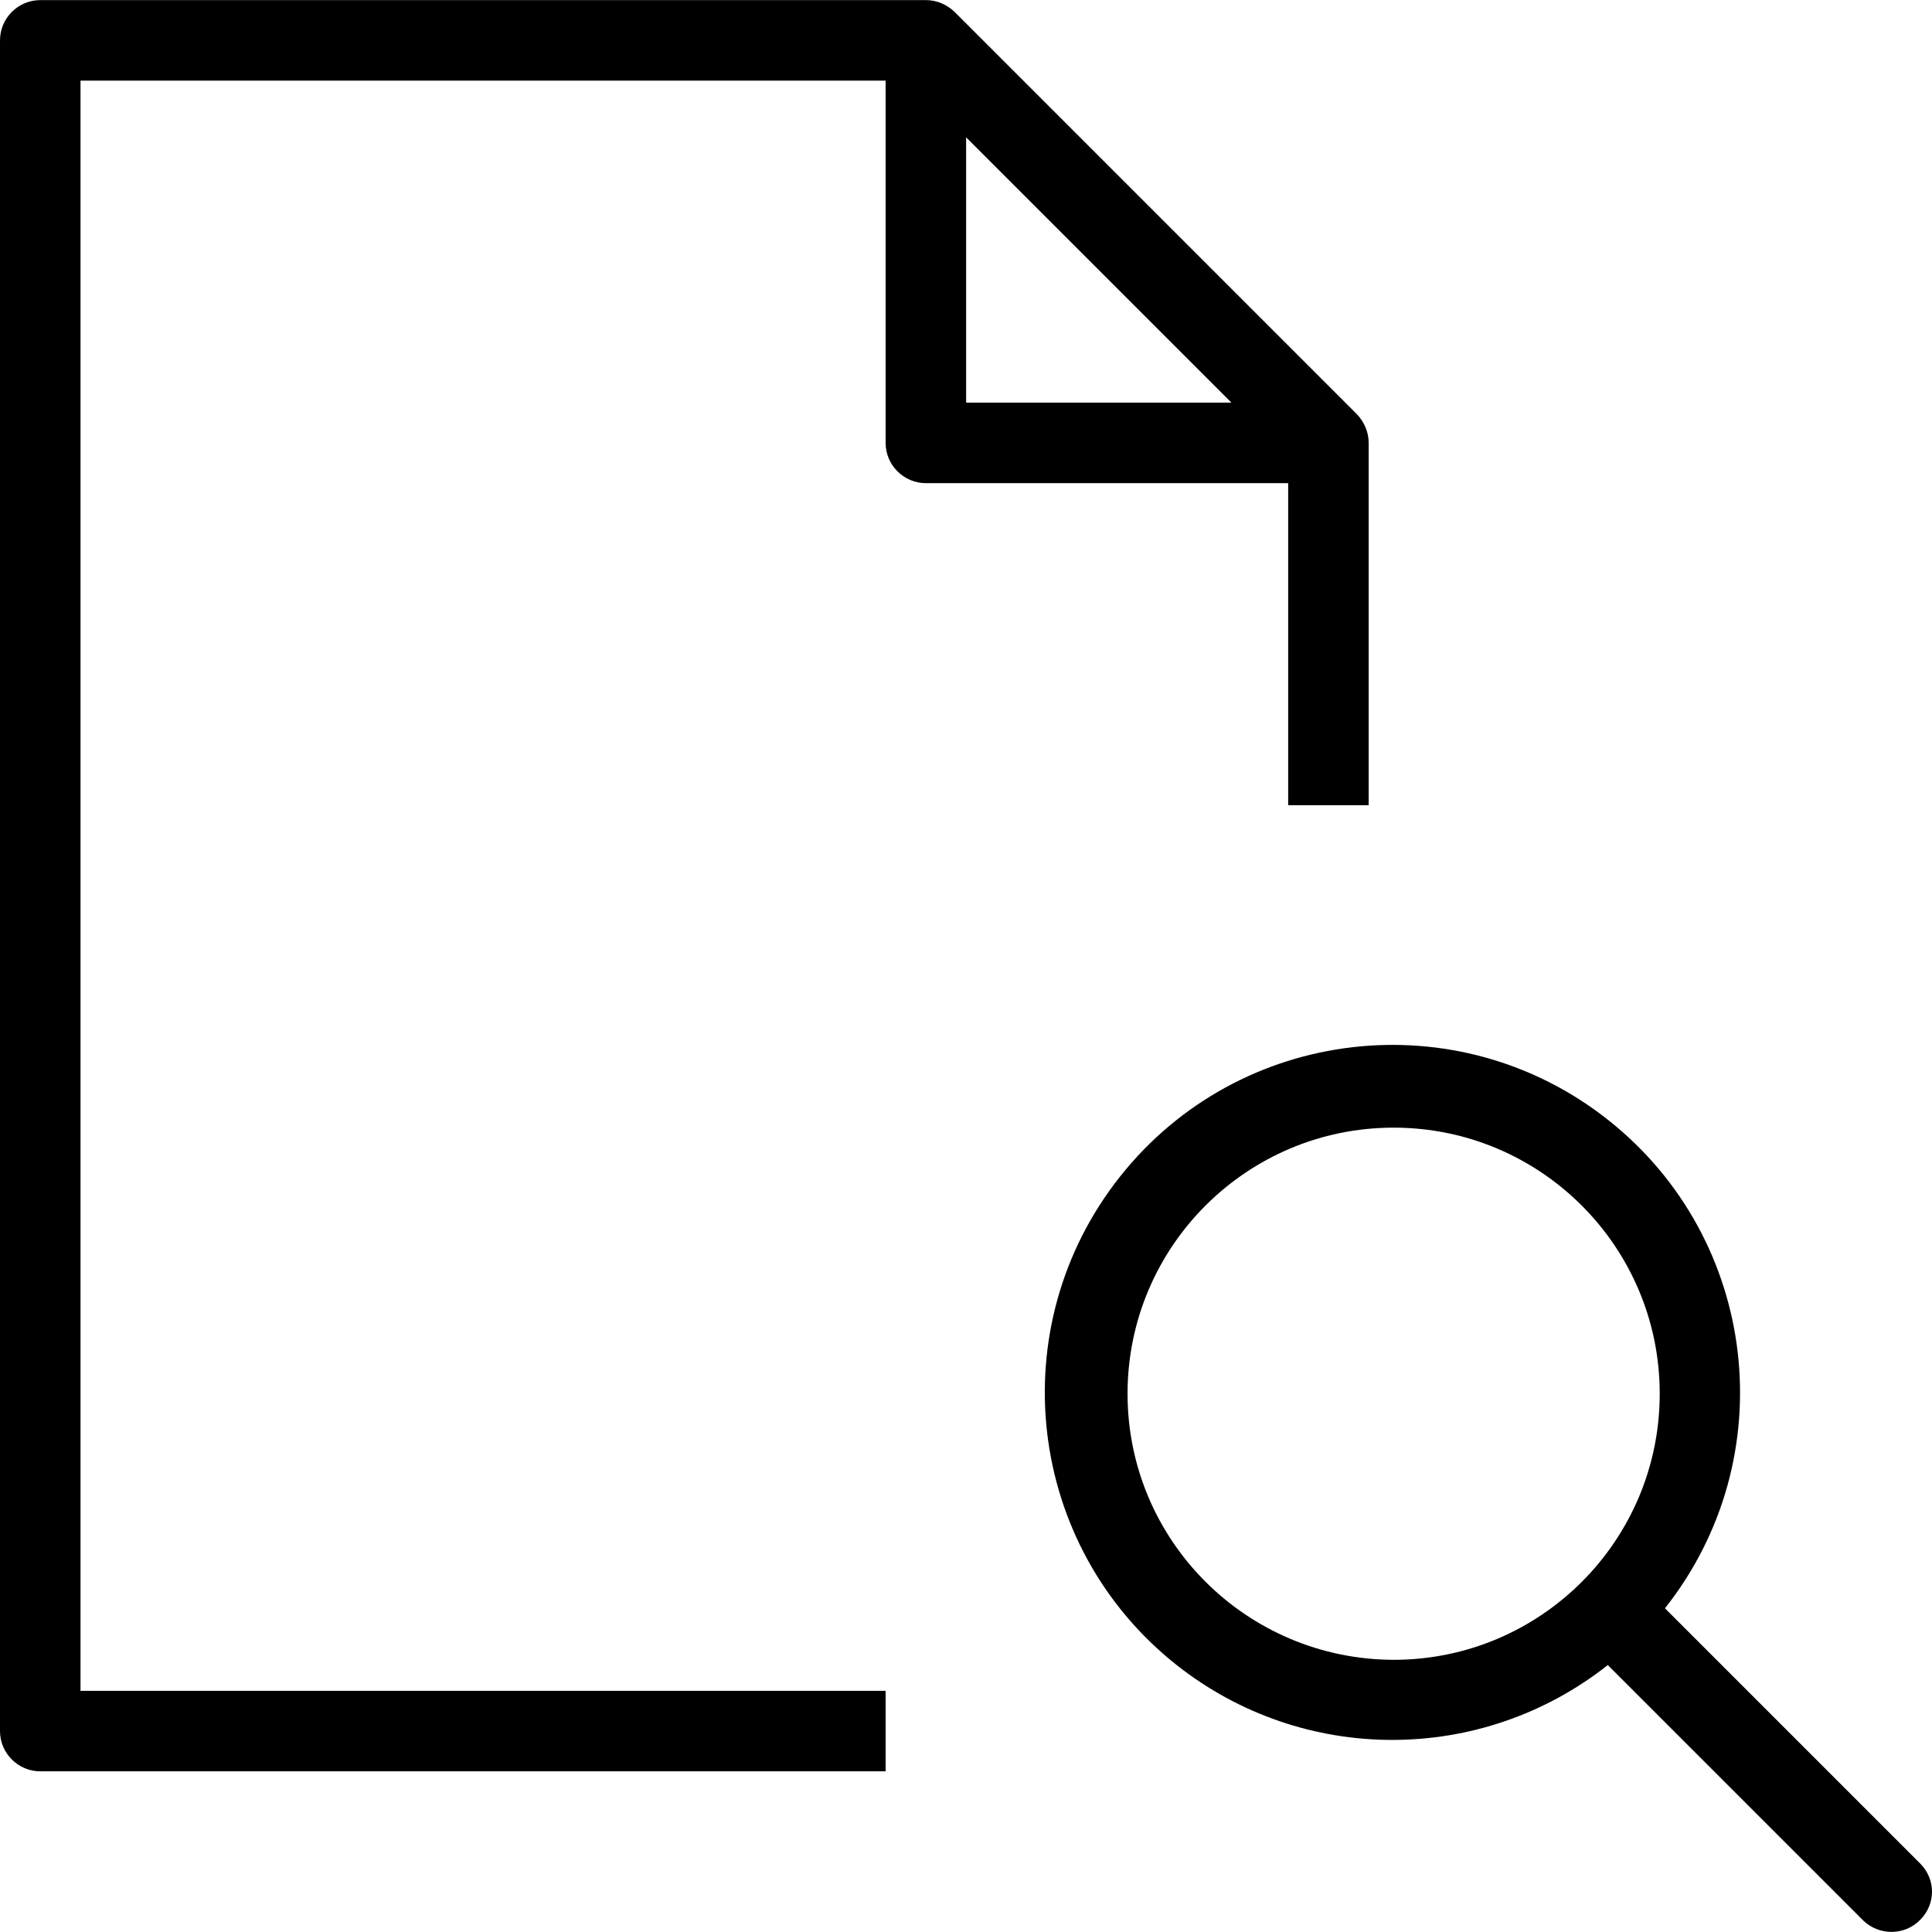
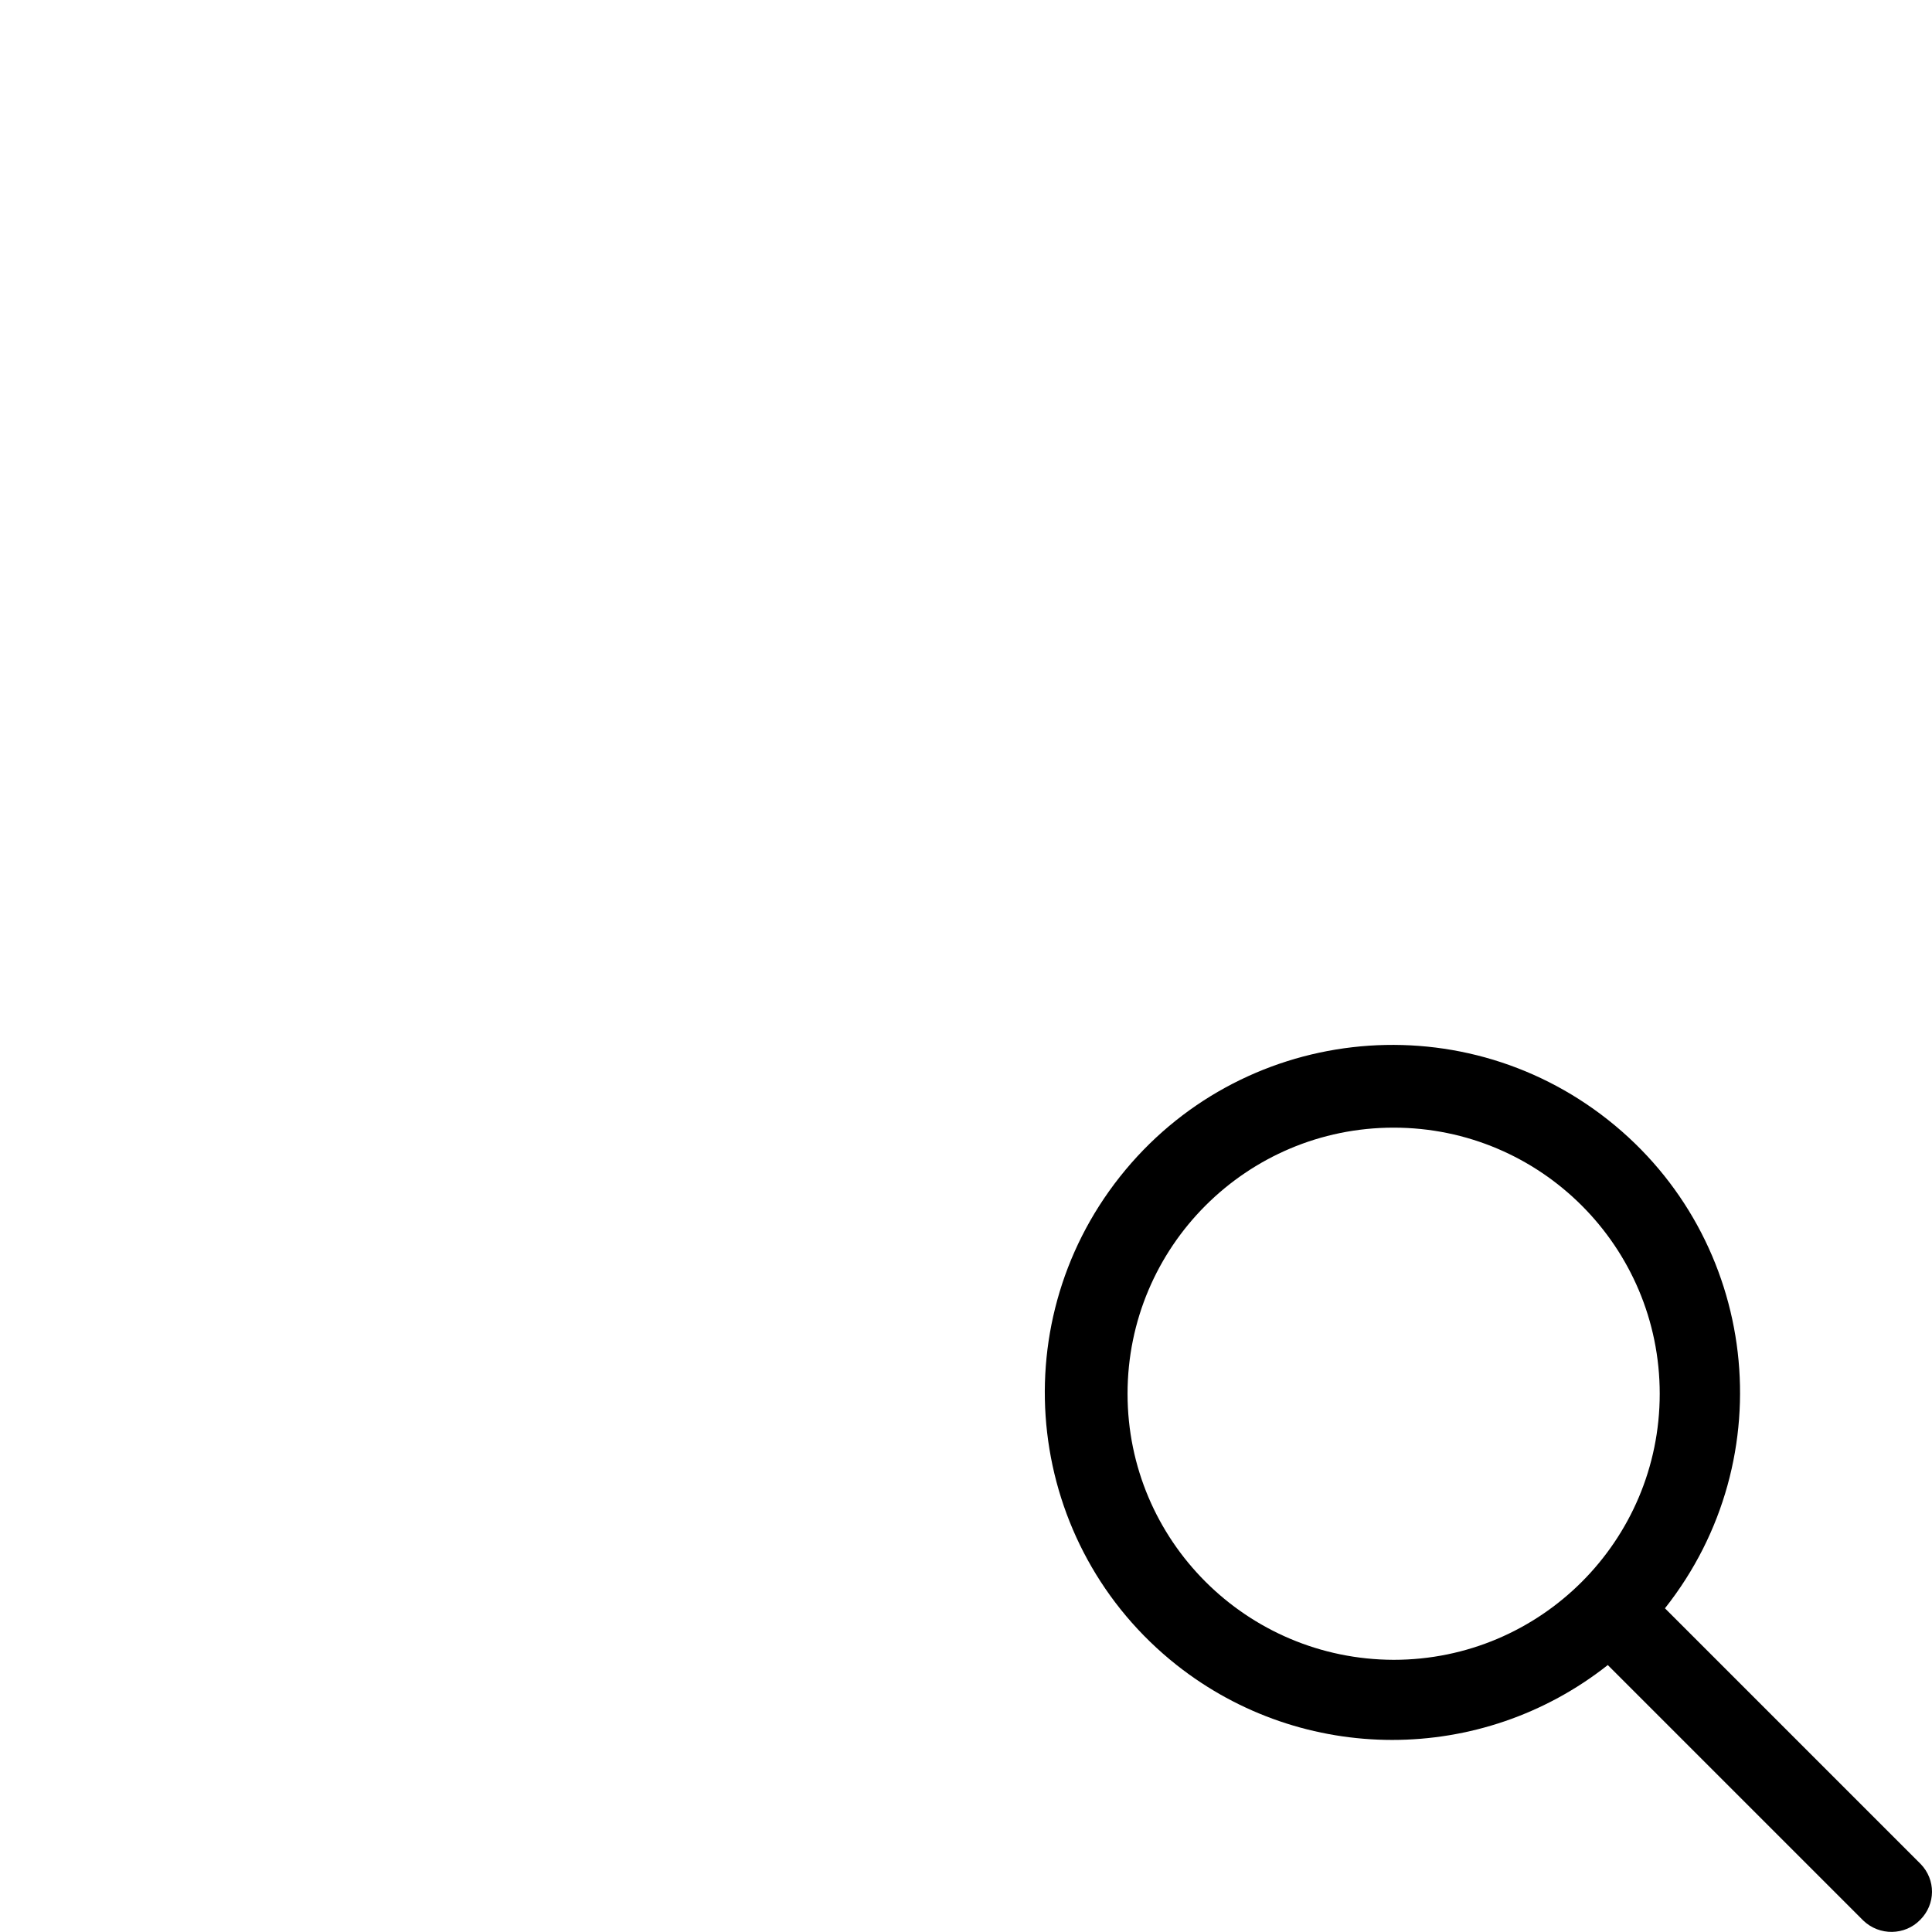
<svg xmlns="http://www.w3.org/2000/svg" version="1.1" id="Layer_1" x="0px" y="0px" viewBox="0 0 511.934 511.934" style="enable-background:new 0 0 511.934 511.934;" xml:space="preserve">
  <g>
    <g>
      <g>
-         <path d="M341.333,213.359h21.333v-96c0-2.88-1.173-5.547-3.093-7.573L252.907,3.119c-2.027-1.92-4.693-3.093-7.573-3.093H10.667     C4.8,0.026,0,4.826,0,10.693v448c0,5.867,4.8,10.667,10.667,10.667h224v-21.333H21.333V21.359h213.333v96     c0,5.867,4.8,10.667,10.667,10.667h96V213.359z M256,106.693V36.399l70.293,70.293H256z" />
        <path d="M508.907,493.893l-67.733-67.733c31.573-39.893,24.853-97.813-15.04-129.387s-97.813-24.853-129.387,15.04     c-31.573,39.893-24.853,97.813,15.04,129.387c33.493,26.453,80.747,26.453,114.24,0l67.733,67.733     c4.267,4.053,10.987,3.947,15.04-0.213C512.96,504.56,512.96,498.053,508.907,493.893z M369.28,439.813     c-38.933-0.107-70.507-31.573-70.507-70.507s31.573-70.507,70.507-70.507s70.507,31.573,70.507,70.507     S408.213,439.813,369.28,439.813z" />
      </g>
    </g>
  </g>
  <g>
</g>
  <g>
</g>
  <g>
</g>
  <g>
</g>
  <g>
</g>
  <g>
</g>
  <g>
</g>
  <g>
</g>
  <g>
</g>
  <g>
</g>
  <g>
</g>
  <g>
</g>
  <g>
</g>
  <g>
</g>
  <g>
</g>
</svg>